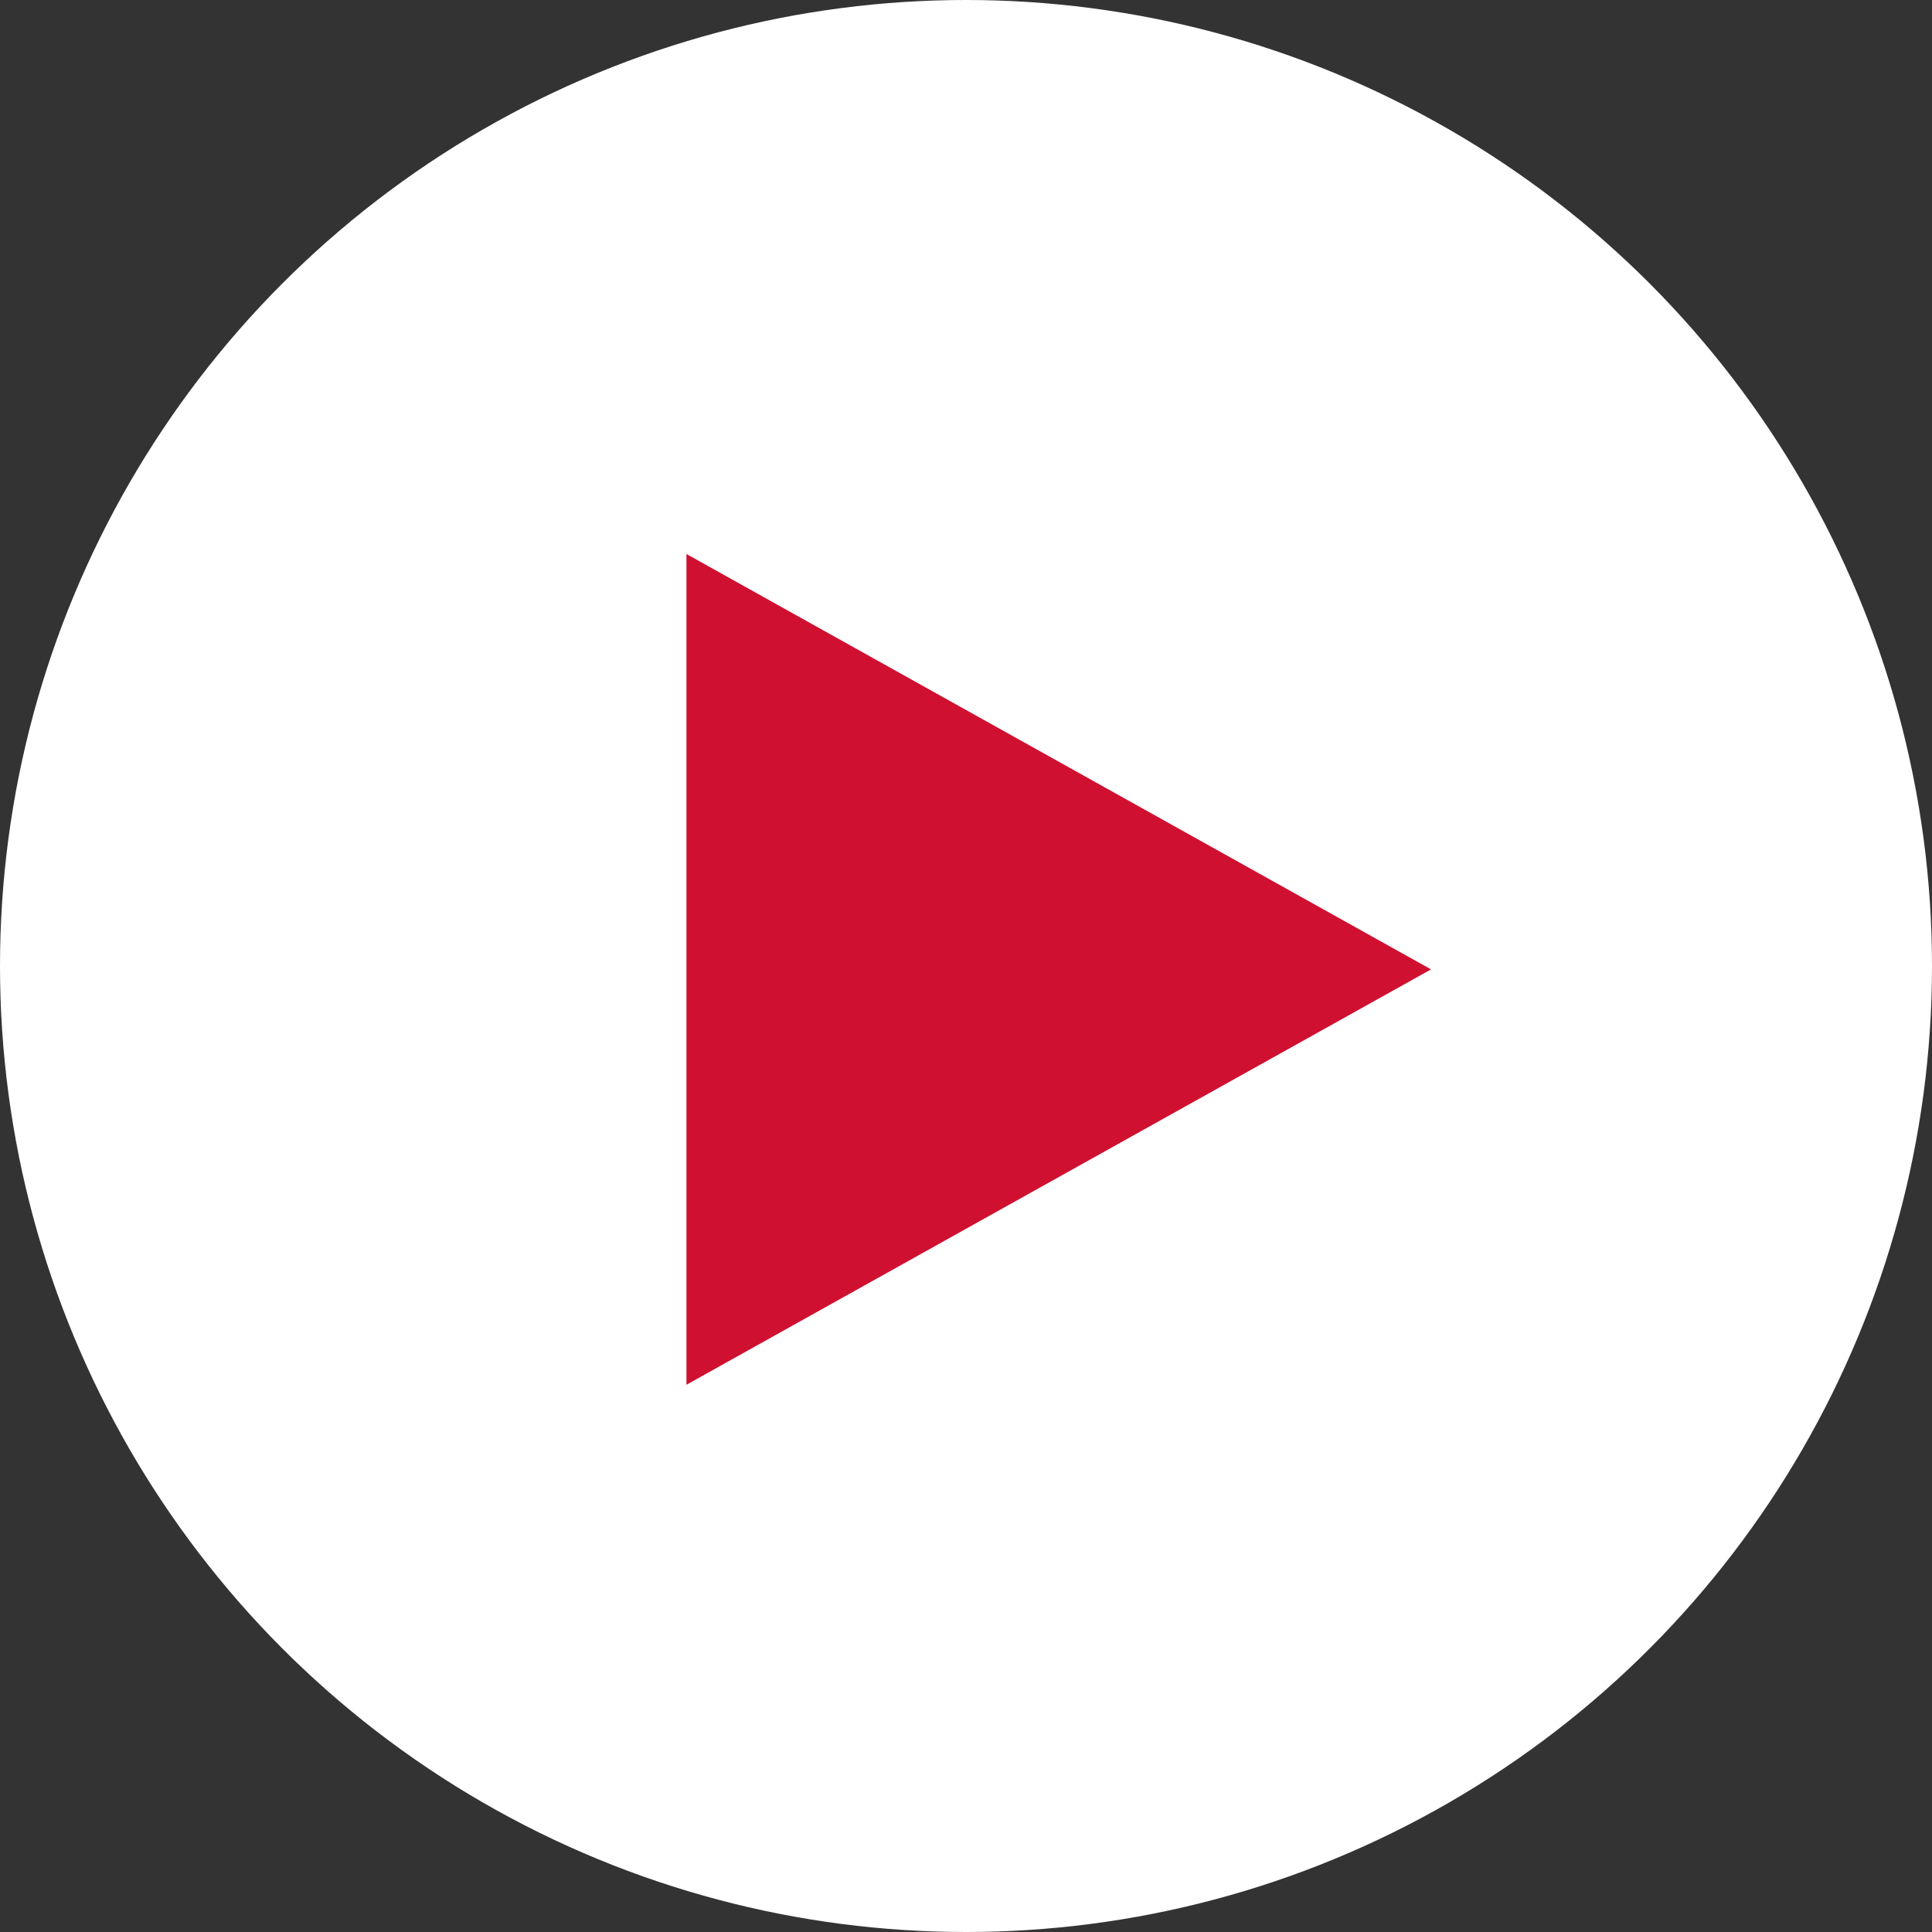
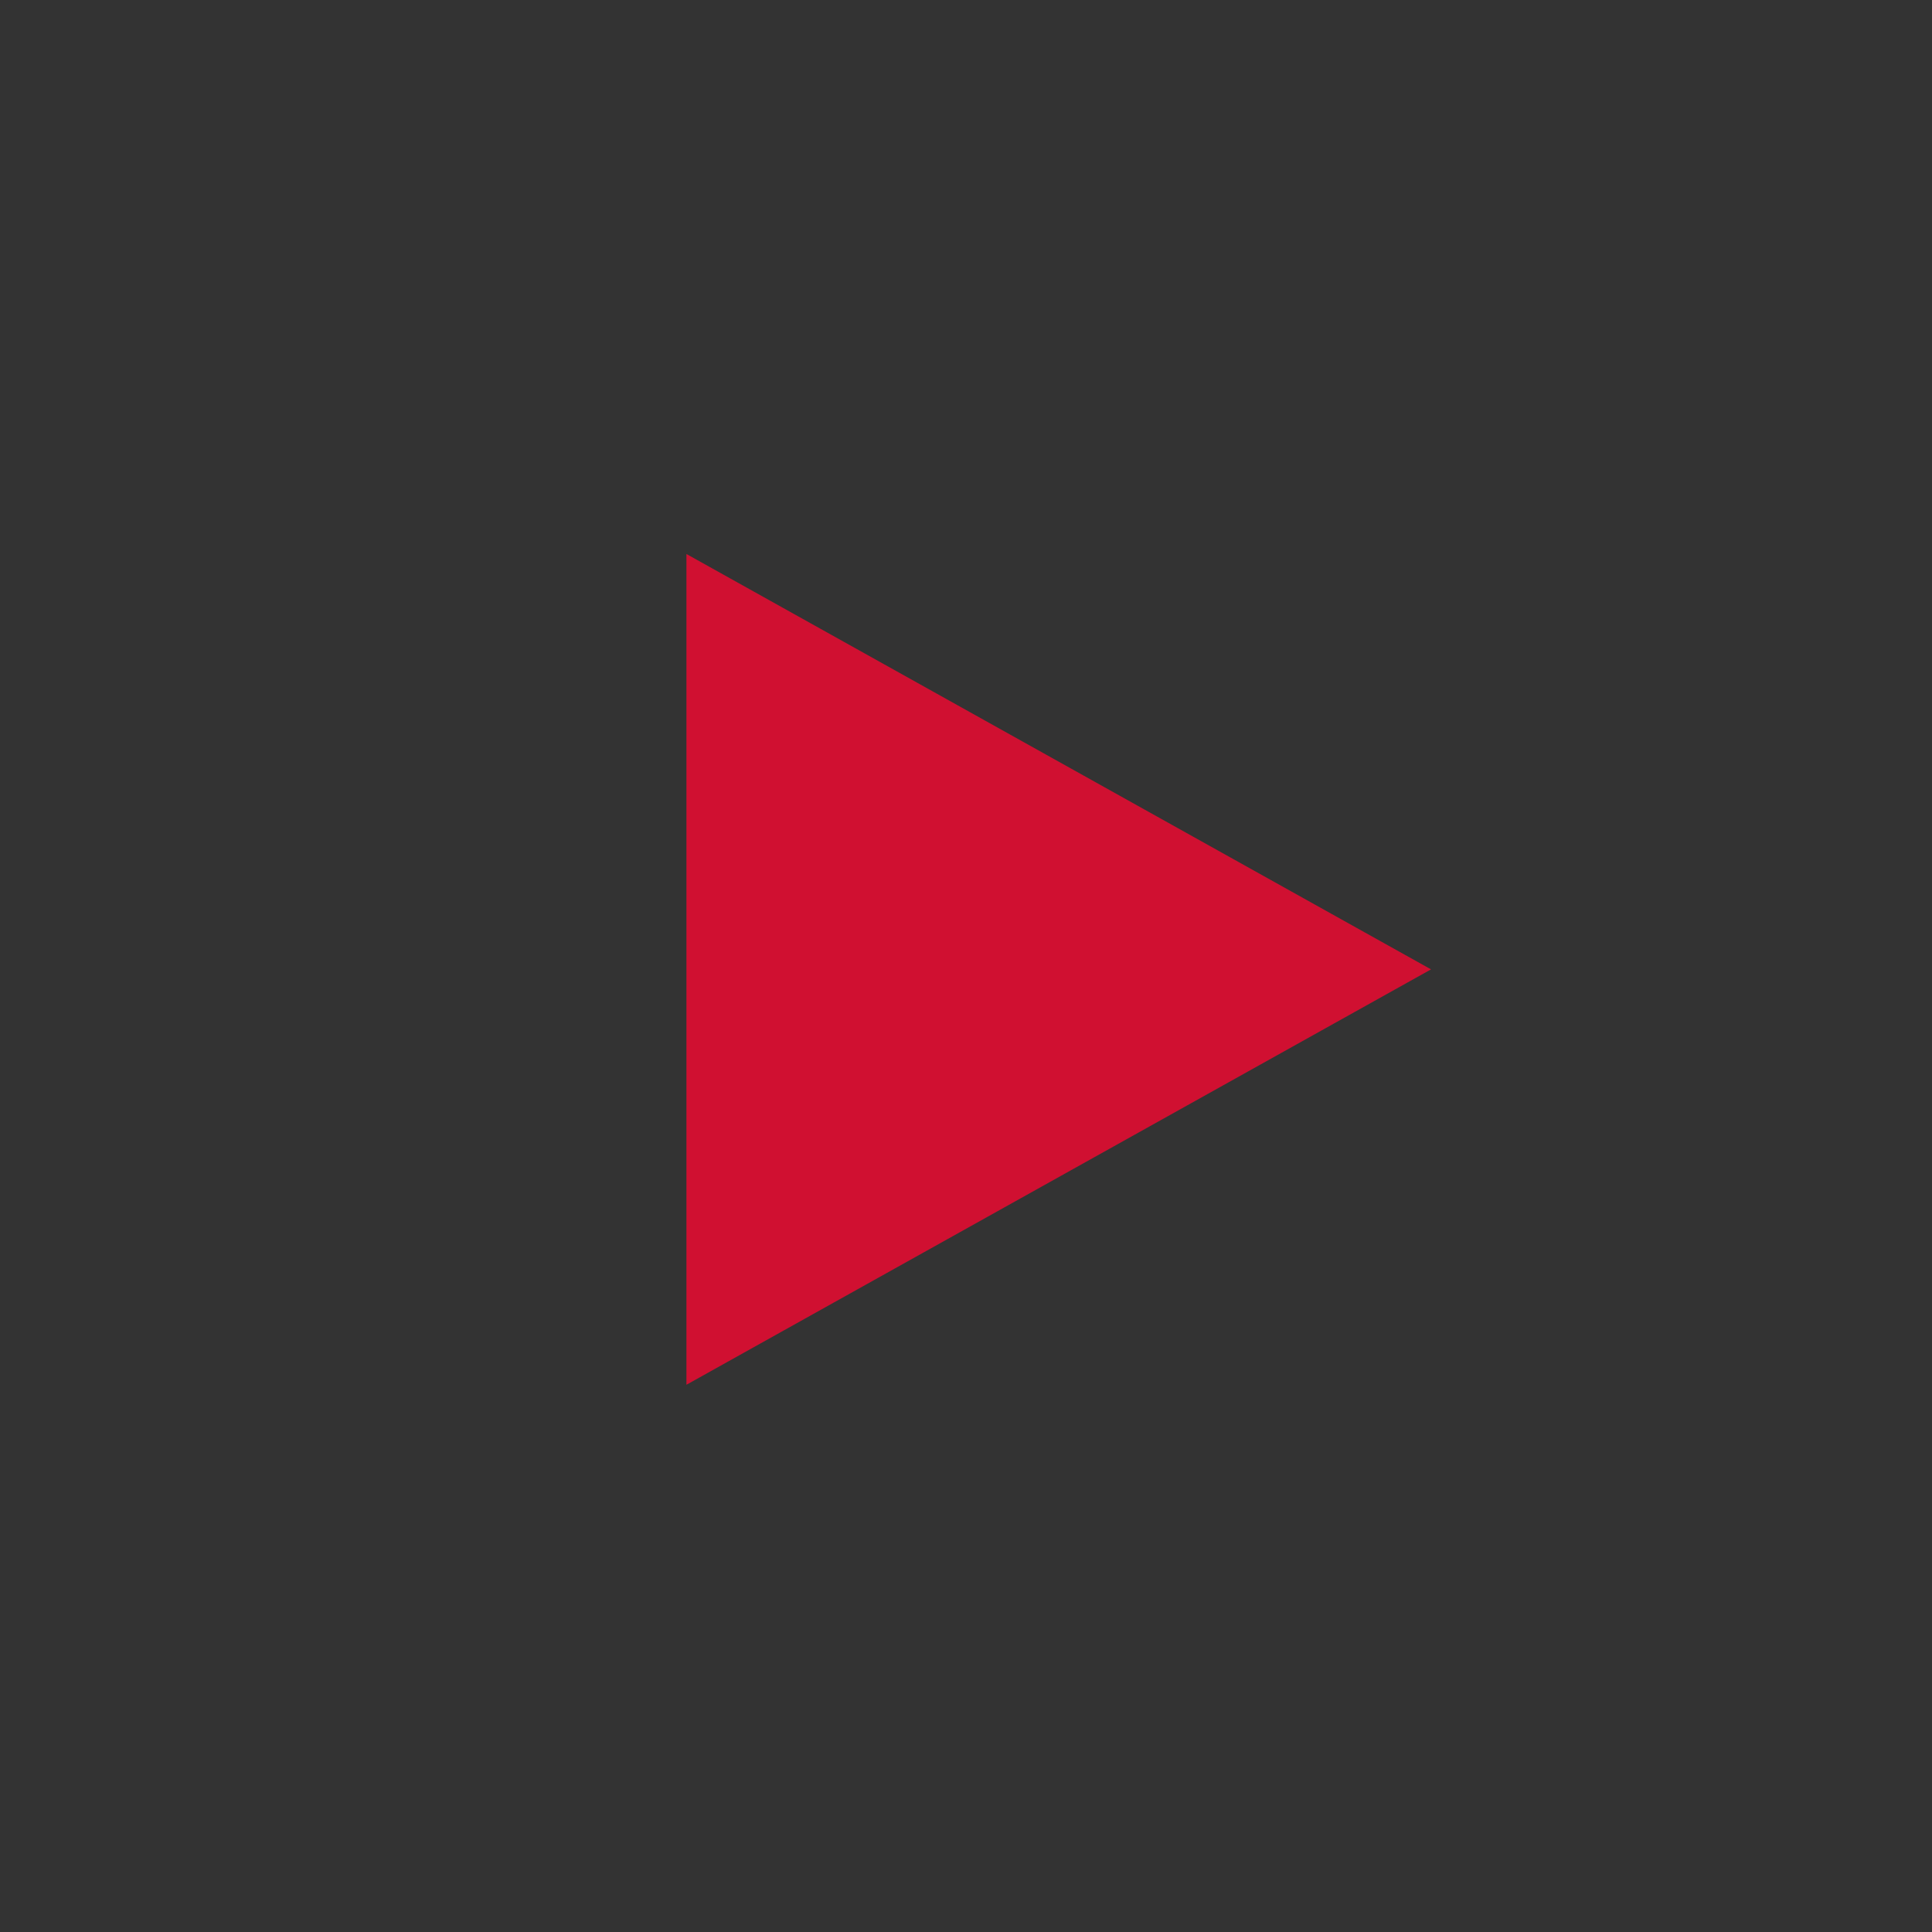
<svg xmlns="http://www.w3.org/2000/svg" id="b" viewBox="0 0 200 200">
  <rect x="0" y="0" width="200" height="200" fill="#333333" stroke="none" />
  <defs>
    <style>.d{fill:#d01031;}.d,.e{stroke-width:0px;}.e{fill:#fff;}</style>
  </defs>
  <g id="c">
-     <circle class="e" cx="100" cy="100" r="100" />
-     <path class="d" d="M148.14,100.35l-77.08,43V57.35l77.08,43Z" />
+     <path class="d" d="M148.14,100.35l-77.08,43V57.35Z" />
  </g>
</svg>